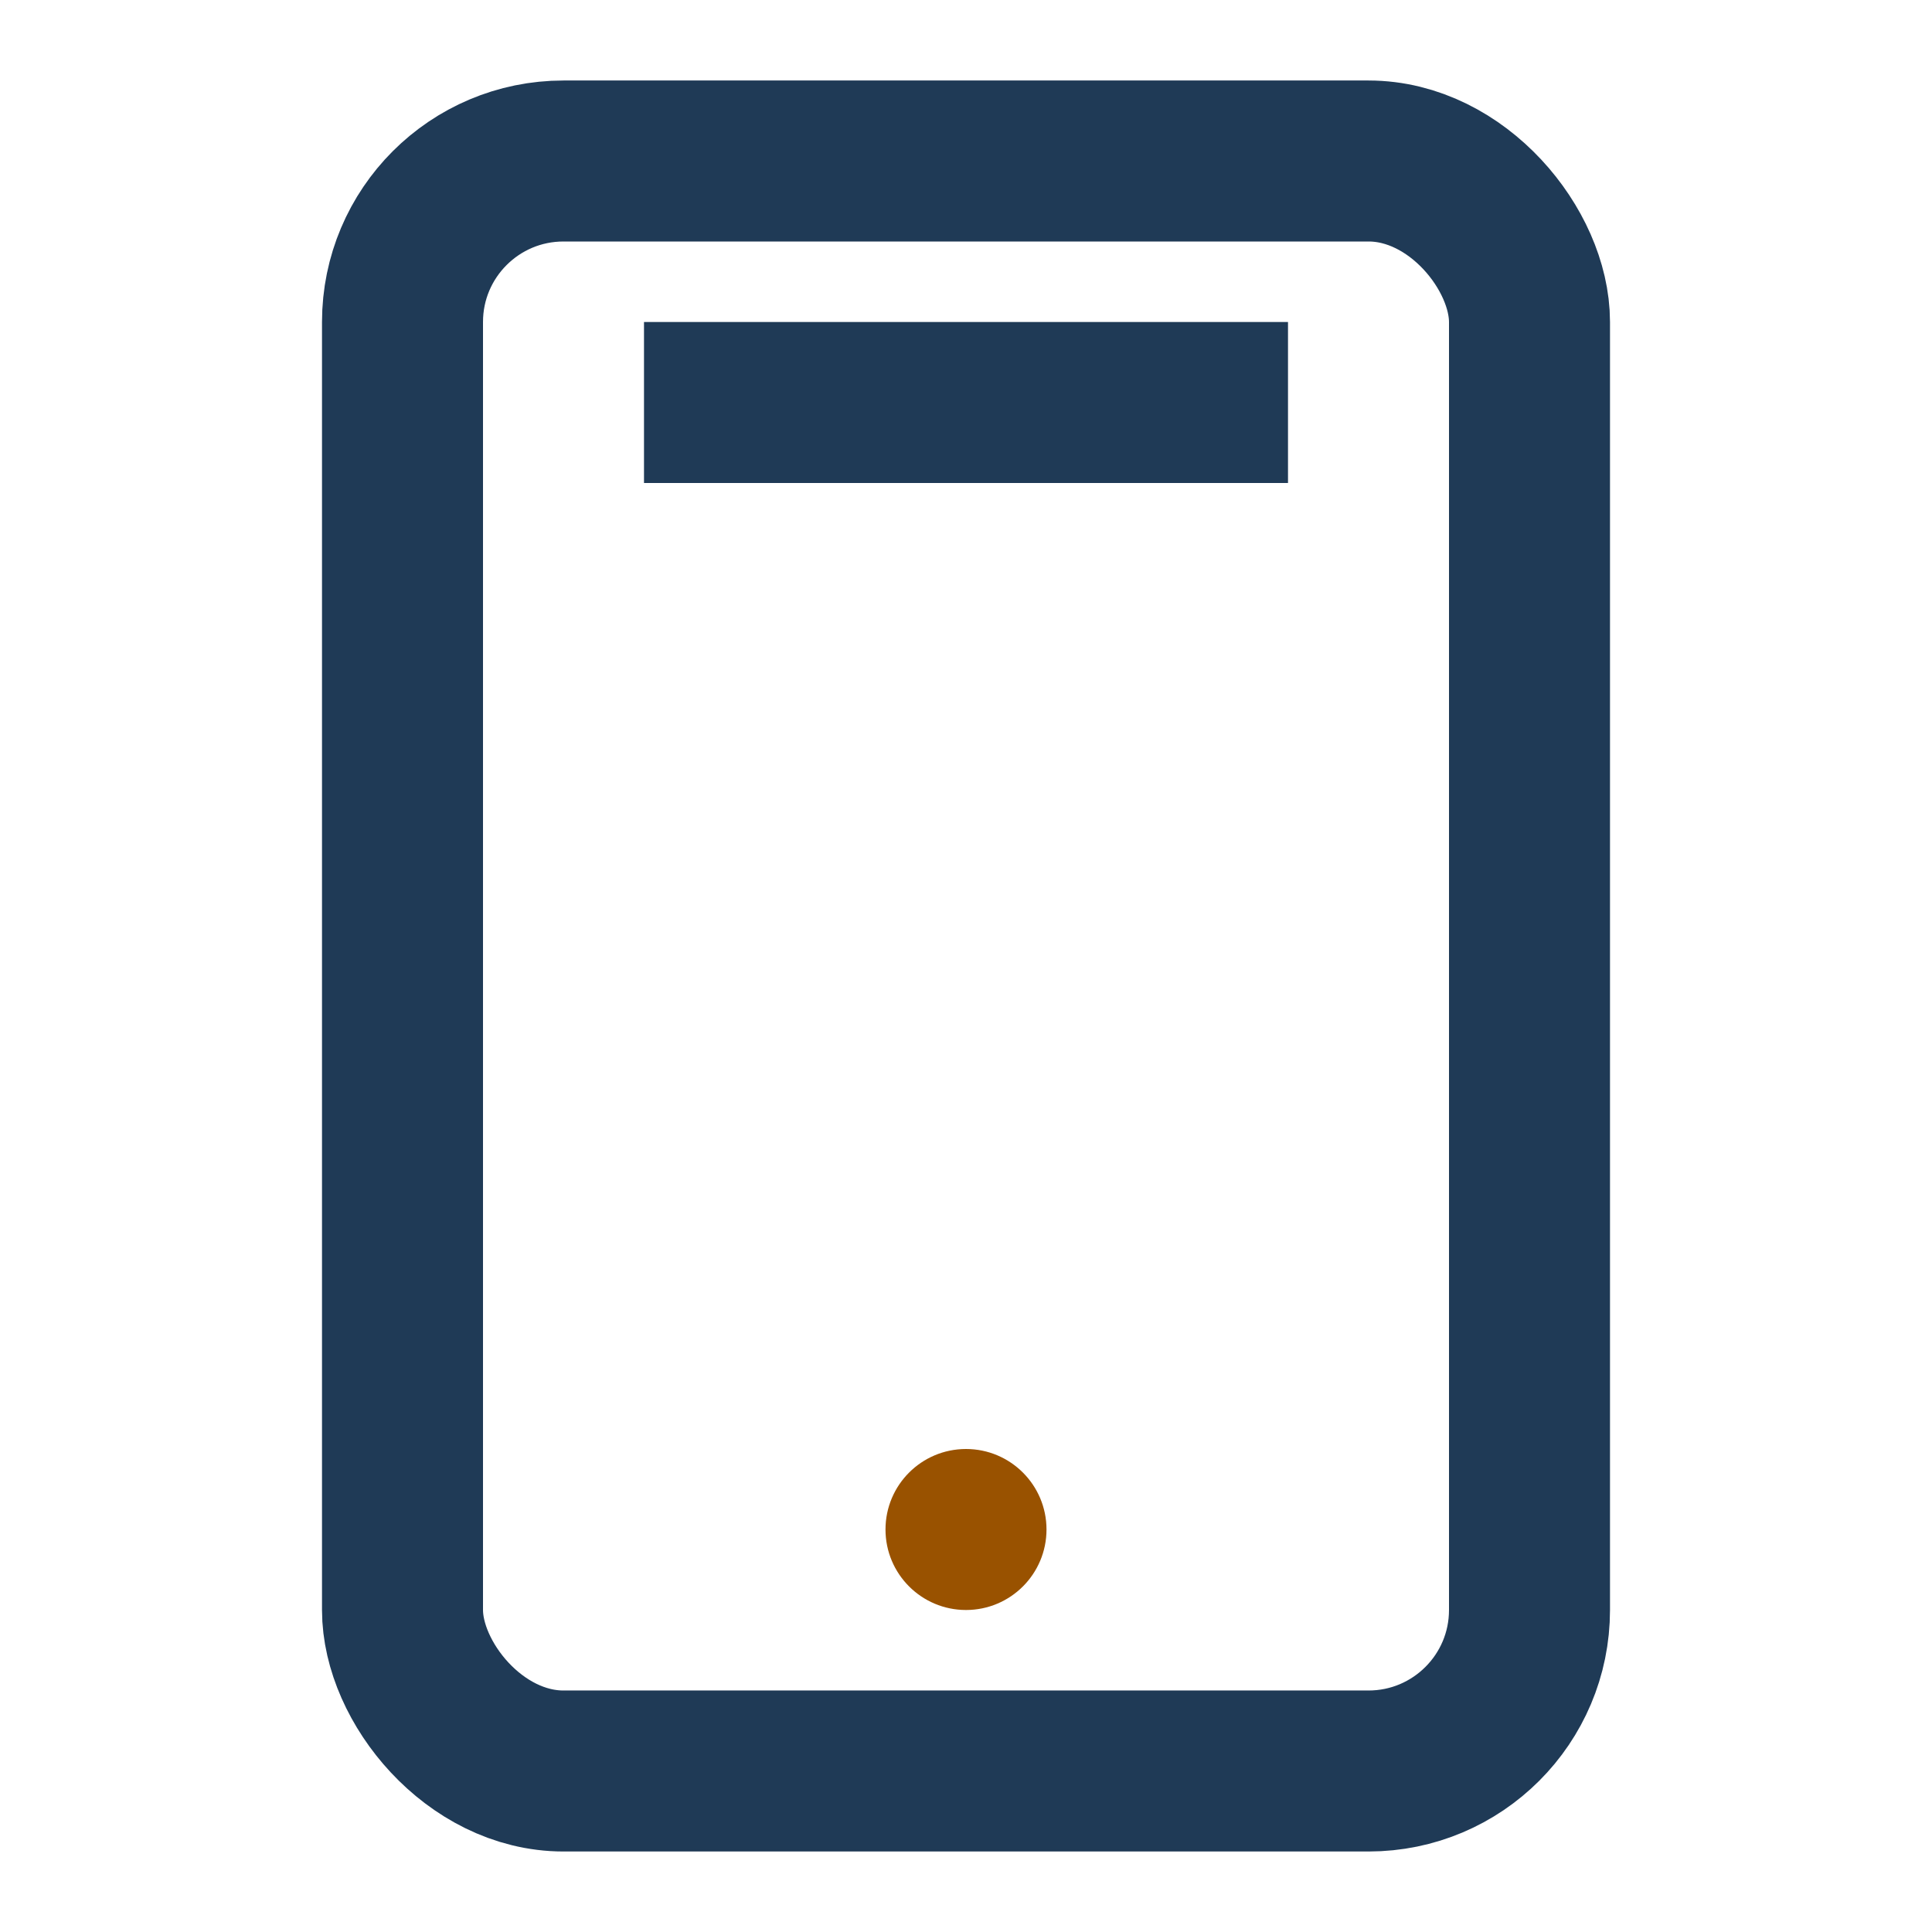
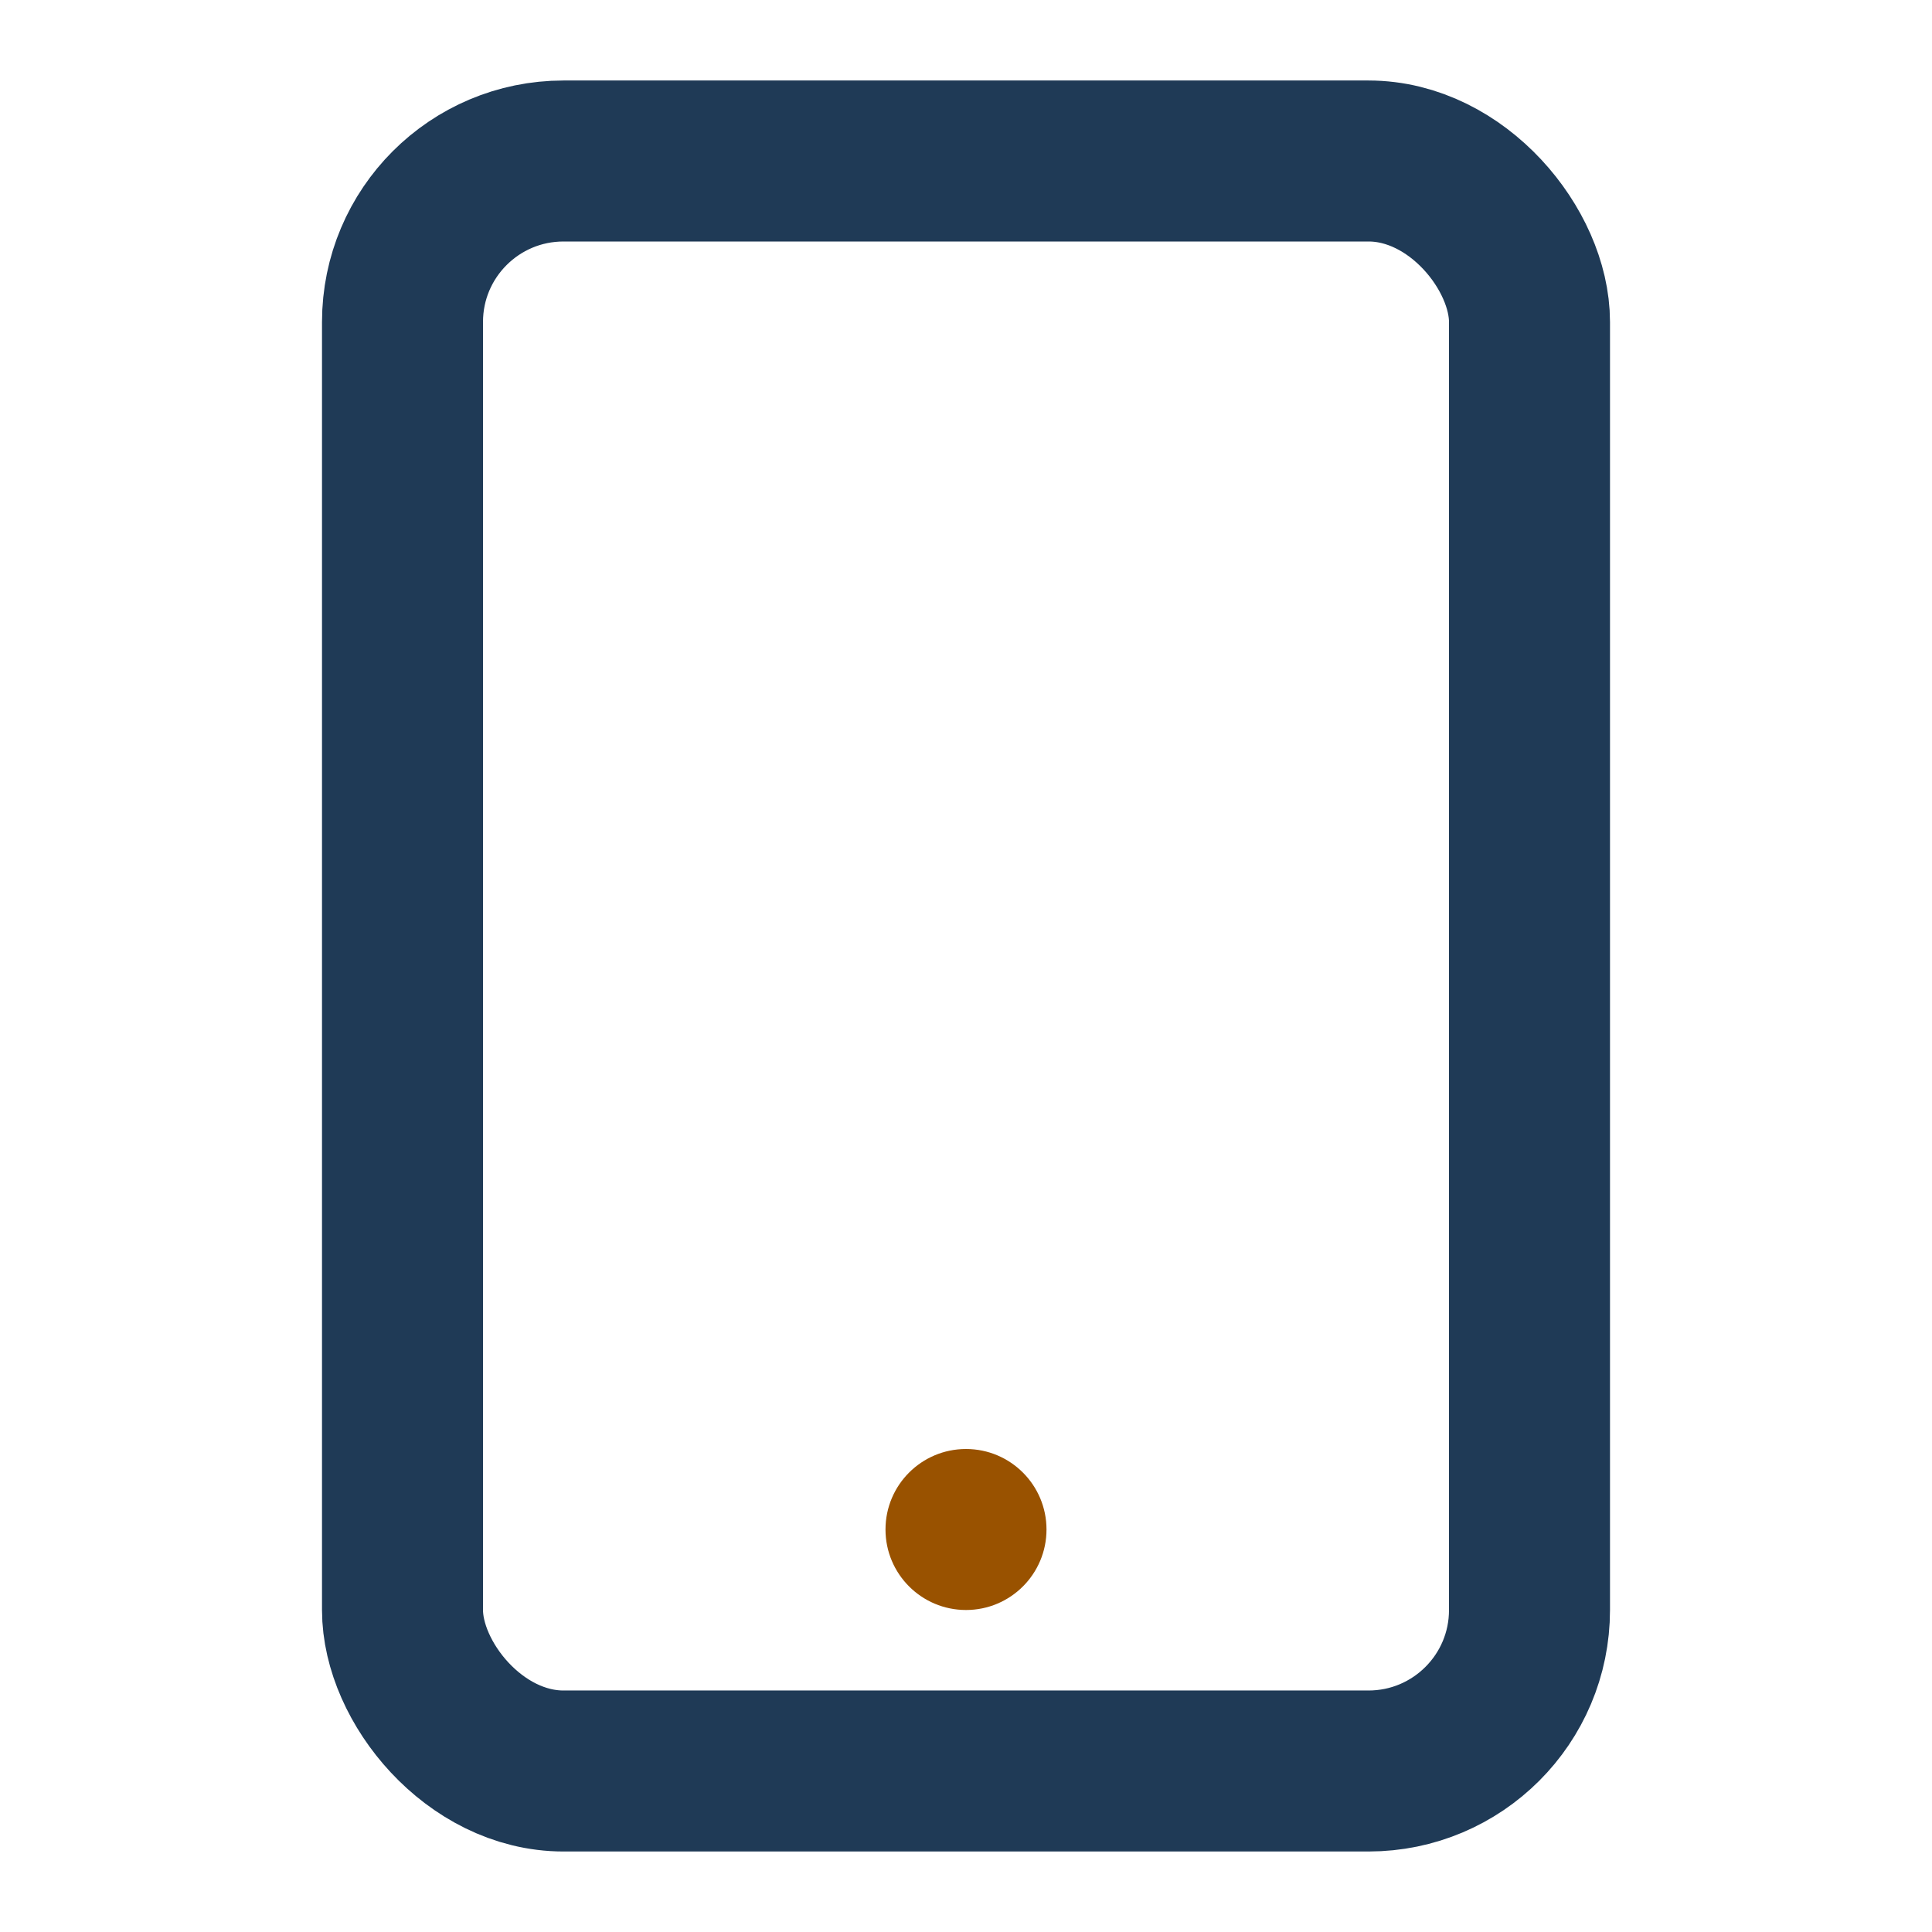
<svg xmlns="http://www.w3.org/2000/svg" width="24" height="24" viewBox="0 0 24 24">
  <rect x="5" y="2" width="14" height="20" rx="2" fill="none" stroke="#1F3A56" stroke-width="2" />
-   <path d="M8 5h8" stroke="#1F3A56" stroke-width="2" />
  <circle cx="12" cy="19" r="1" fill="#995200" />
</svg>